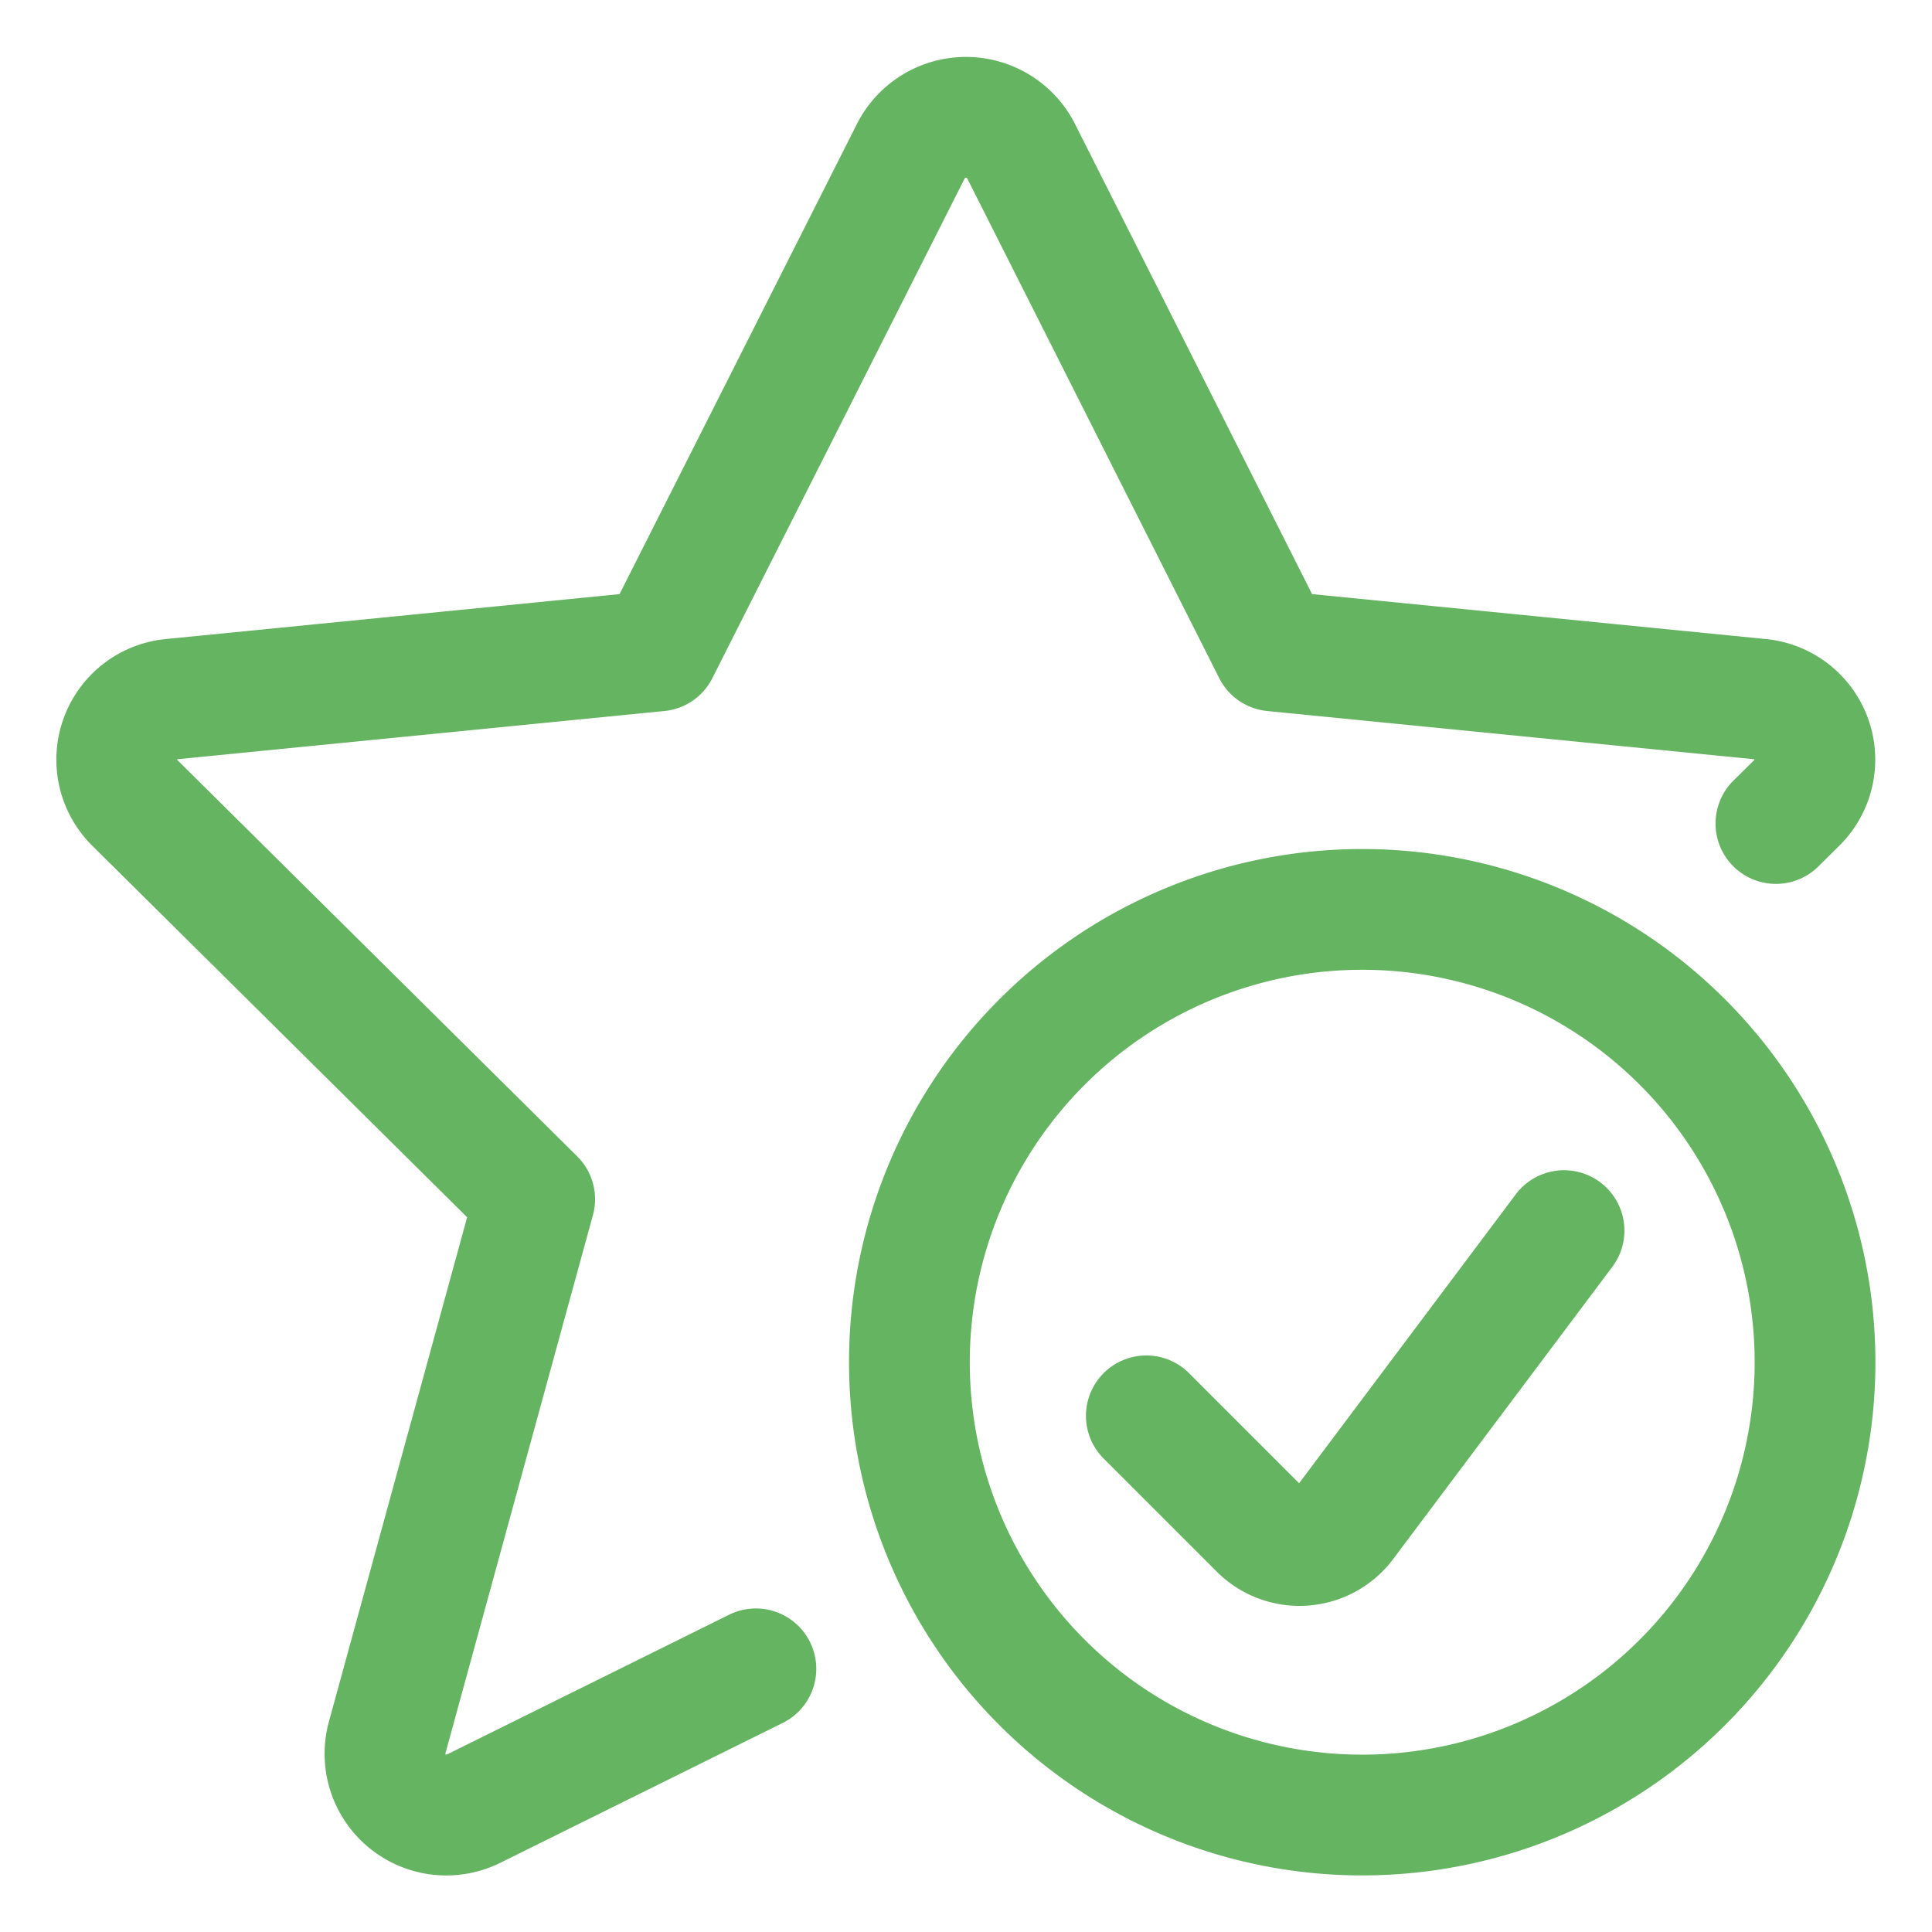
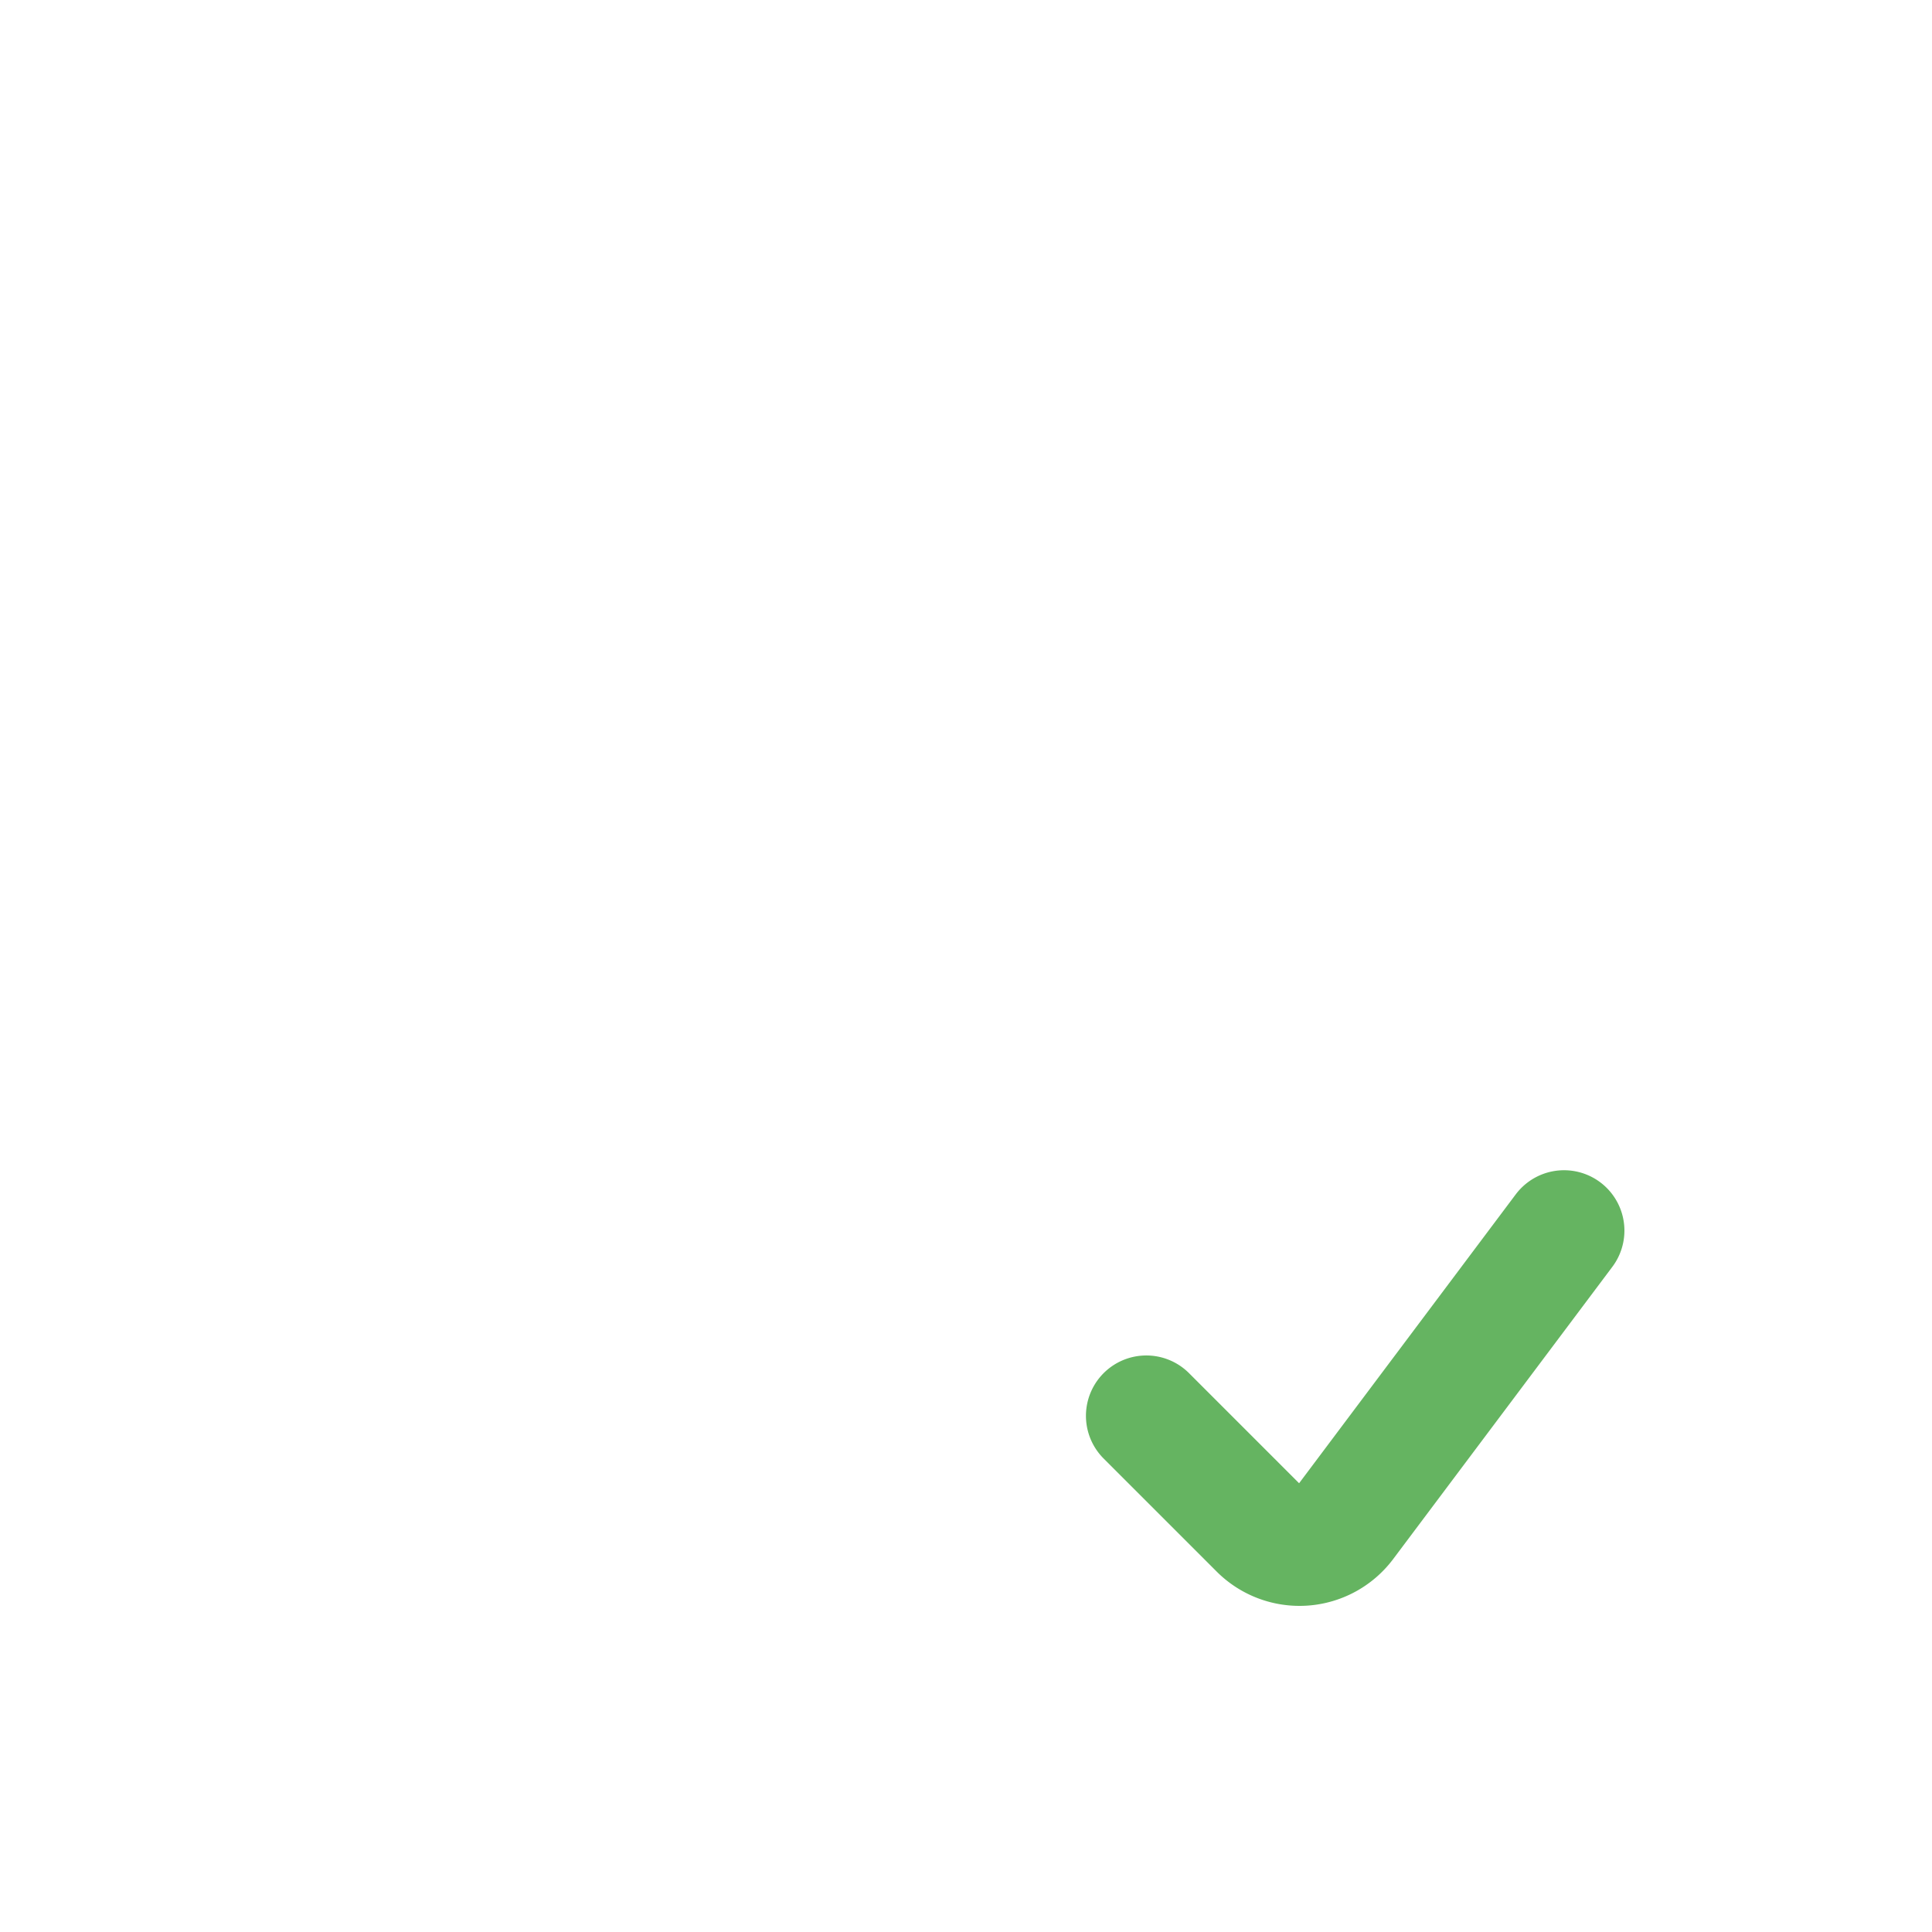
<svg xmlns="http://www.w3.org/2000/svg" viewBox="-0.75 -0.75 24 24">
-   <path d="m21.311 9.48 0.261 -0.258a0.755 0.755 0 0 0 -0.469 -1.288l-6.038 -0.598L11.933 1.125a0.768 0.768 0 0 0 -1.367 0L7.43 7.336l-6.038 0.598a0.755 0.755 0 0 0 -0.469 1.288l4.969 4.925 -1.834 6.692a0.762 0.762 0 0 0 1.079 0.877l3.503 -1.735" fill="none" stroke="#65b461" stroke-linecap="round" stroke-linejoin="round" stroke-width="1.5" />
-   <path d="M10.547 16.172a5.625 5.625 0 1 0 11.25 0 5.625 5.625 0 1 0 -11.25 0Z" fill="none" stroke="#65b461" stroke-linecap="round" stroke-linejoin="round" stroke-width="1.5" />
+   <path d="M10.547 16.172Z" fill="none" stroke="#65b461" stroke-linecap="round" stroke-linejoin="round" stroke-width="1.5" />
  <path d="m18.679 14.537 -2.723 3.631a0.705 0.705 0 0 1 -1.06 0.076l-1.406 -1.406" fill="none" stroke="#65b461" stroke-linecap="round" stroke-linejoin="round" stroke-width="1.5" />
</svg>